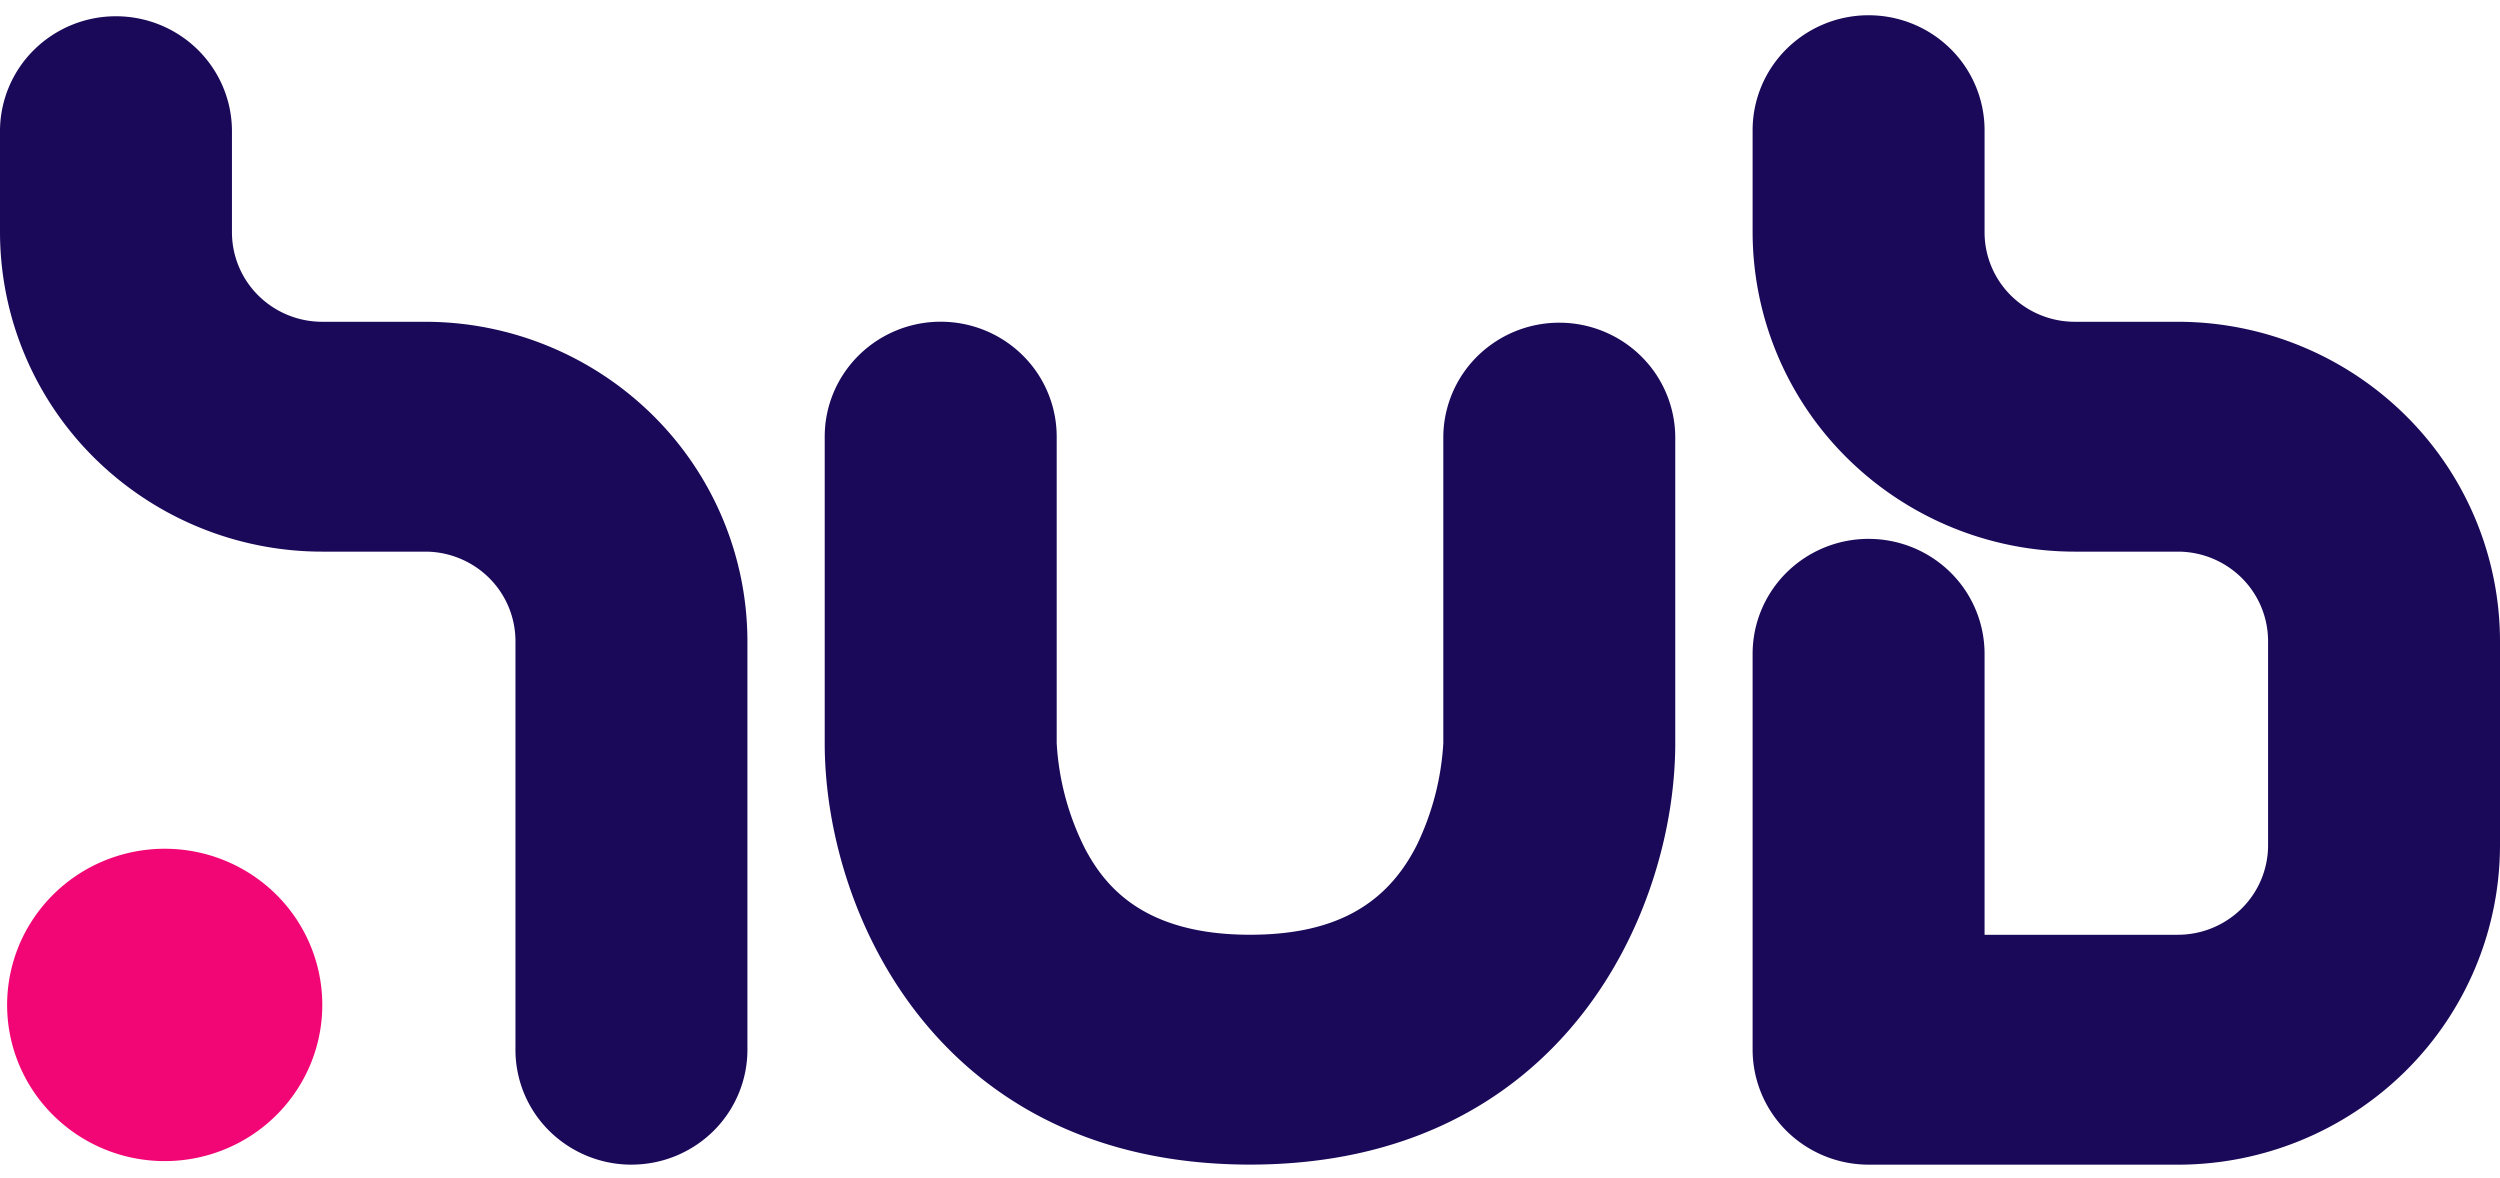
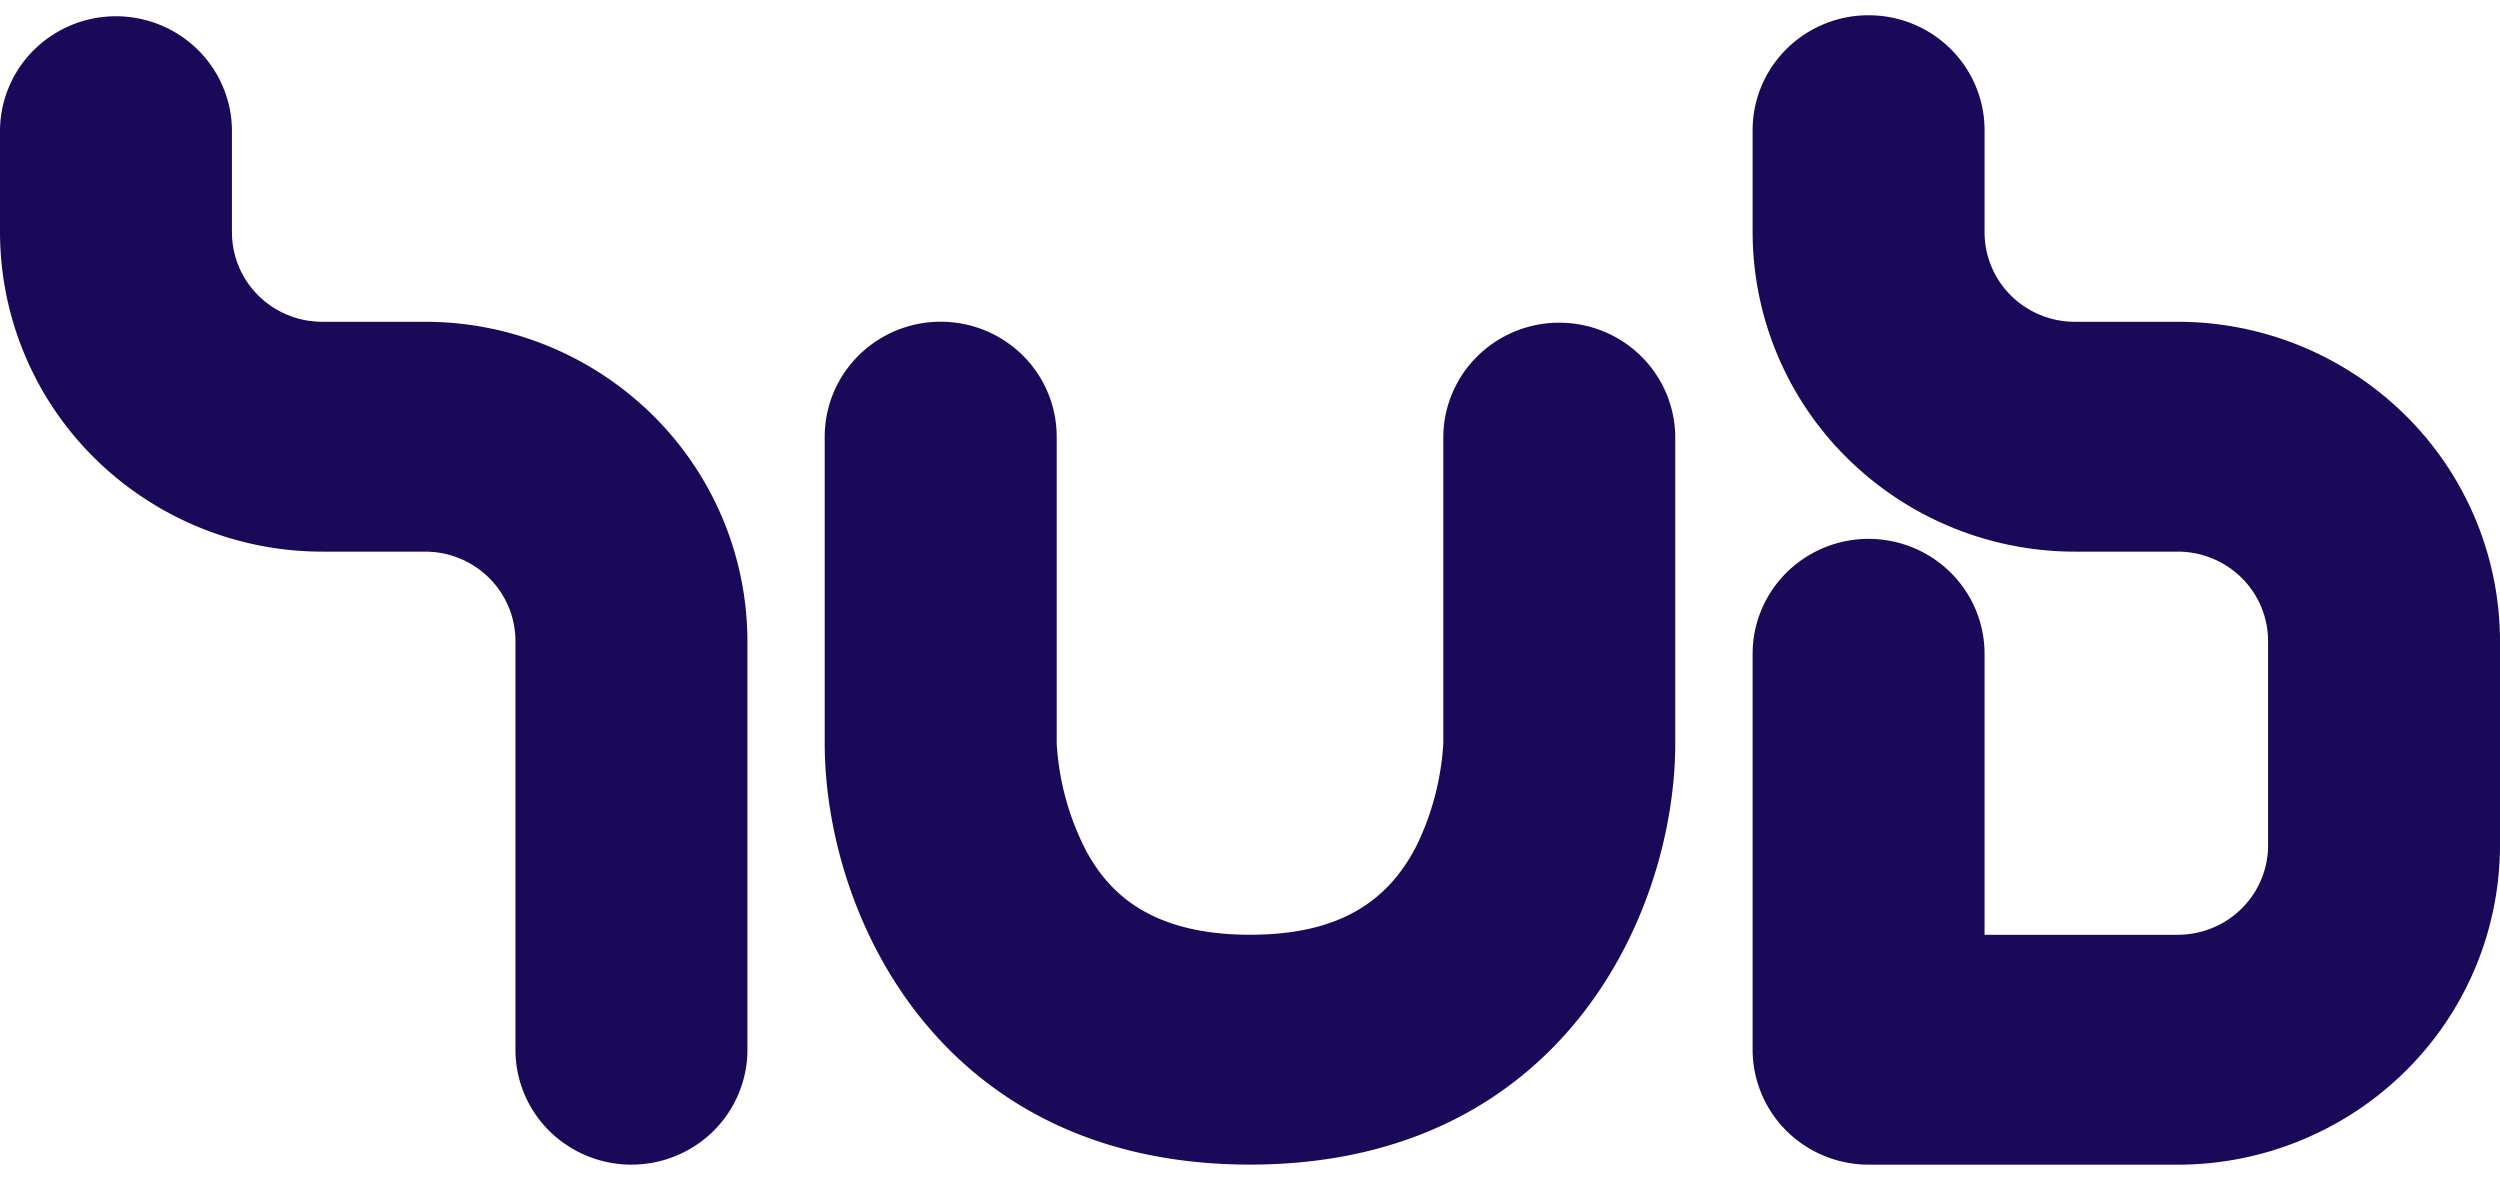
<svg xmlns="http://www.w3.org/2000/svg" width="87" height="41" fill="none">
  <path fill="#1A0859" d="M21.974 40.53a4.069 4.069 0 0 1-2.854-1.17 3.968 3.968 0 0 1-1.182-2.828V22.308a3.101 3.101 0 0 0-.92-2.199 3.158 3.158 0 0 0-2.219-.912h-3.588a11.275 11.275 0 0 1-7.924-3.258A11.073 11.073 0 0 1 0 8.087V4.53a3.983 3.983 0 0 1 1.195-2.806A4.055 4.055 0 0 1 4.036.566c1.065 0 2.086.417 2.842 1.16A3.982 3.982 0 0 1 8.072 4.53v3.557a3.1 3.1 0 0 0 .92 2.199 3.157 3.157 0 0 0 2.22.912h3.587a11.276 11.276 0 0 1 7.924 3.258 11.073 11.073 0 0 1 3.287 7.853v14.222c0 1.06-.425 2.078-1.182 2.828a4.055 4.055 0 0 1-2.854 1.17zm53.815 0H65.027a4.067 4.067 0 0 1-2.854-1.172 3.996 3.996 0 0 1-1.182-2.828V22.752c0-1.06.425-2.078 1.182-2.828a4.055 4.055 0 0 1 2.854-1.171c1.07 0 2.097.421 2.854 1.171a3.982 3.982 0 0 1 1.182 2.828v9.778h6.727a3.158 3.158 0 0 0 2.219-.912 3.1 3.1 0 0 0 .92-2.2v-7.11a3.1 3.1 0 0 0-.92-2.199 3.157 3.157 0 0 0-2.219-.912h-3.587a11.276 11.276 0 0 1-7.924-3.258 11.073 11.073 0 0 1-3.288-7.853V4.531c0-1.061.425-2.079 1.182-2.829A4.055 4.055 0 0 1 65.027.531c1.07 0 2.097.421 2.854 1.171a3.982 3.982 0 0 1 1.182 2.829v3.556a3.1 3.1 0 0 0 .92 2.2 3.158 3.158 0 0 0 2.22.911h3.587a11.275 11.275 0 0 1 7.923 3.258A11.073 11.073 0 0 1 87 22.309v7.11a11.073 11.073 0 0 1-3.287 7.854 11.275 11.275 0 0 1-7.924 3.258zM43.5 40.528c-10.858 0-14.8-8.77-14.8-14.666V15.195c0-1.06.426-2.078 1.183-2.828a4.055 4.055 0 0 1 2.854-1.171c1.07 0 2.097.421 2.854 1.171a3.982 3.982 0 0 1 1.182 2.828v10.667a9.297 9.297 0 0 0 1.011 3.72c.684 1.265 2.02 2.947 5.715 2.947 2.888 0 4.733-.992 5.808-3.123a9.39 9.39 0 0 0 .92-3.543V15.195a3.983 3.983 0 0 1 1.194-2.806 4.055 4.055 0 0 1 2.842-1.159c1.064 0 2.085.417 2.841 1.16a3.983 3.983 0 0 1 1.195 2.805v10.667c0 5.895-3.941 14.666-14.8 14.666z" />
-   <path fill="#F20574" d="M5.728 40.406a5.519 5.519 0 0 0 3.048-.914 5.446 5.446 0 0 0 2.021-2.438 5.388 5.388 0 0 0 .314-3.14 5.42 5.42 0 0 0-1.5-2.785 5.5 5.5 0 0 0-2.809-1.488 5.53 5.53 0 0 0-3.169.31 5.473 5.473 0 0 0-2.461 2.002 5.4 5.4 0 0 0-.924 3.02c0 1.44.578 2.821 1.606 3.84a5.51 5.51 0 0 0 3.874 1.593z" />
</svg>